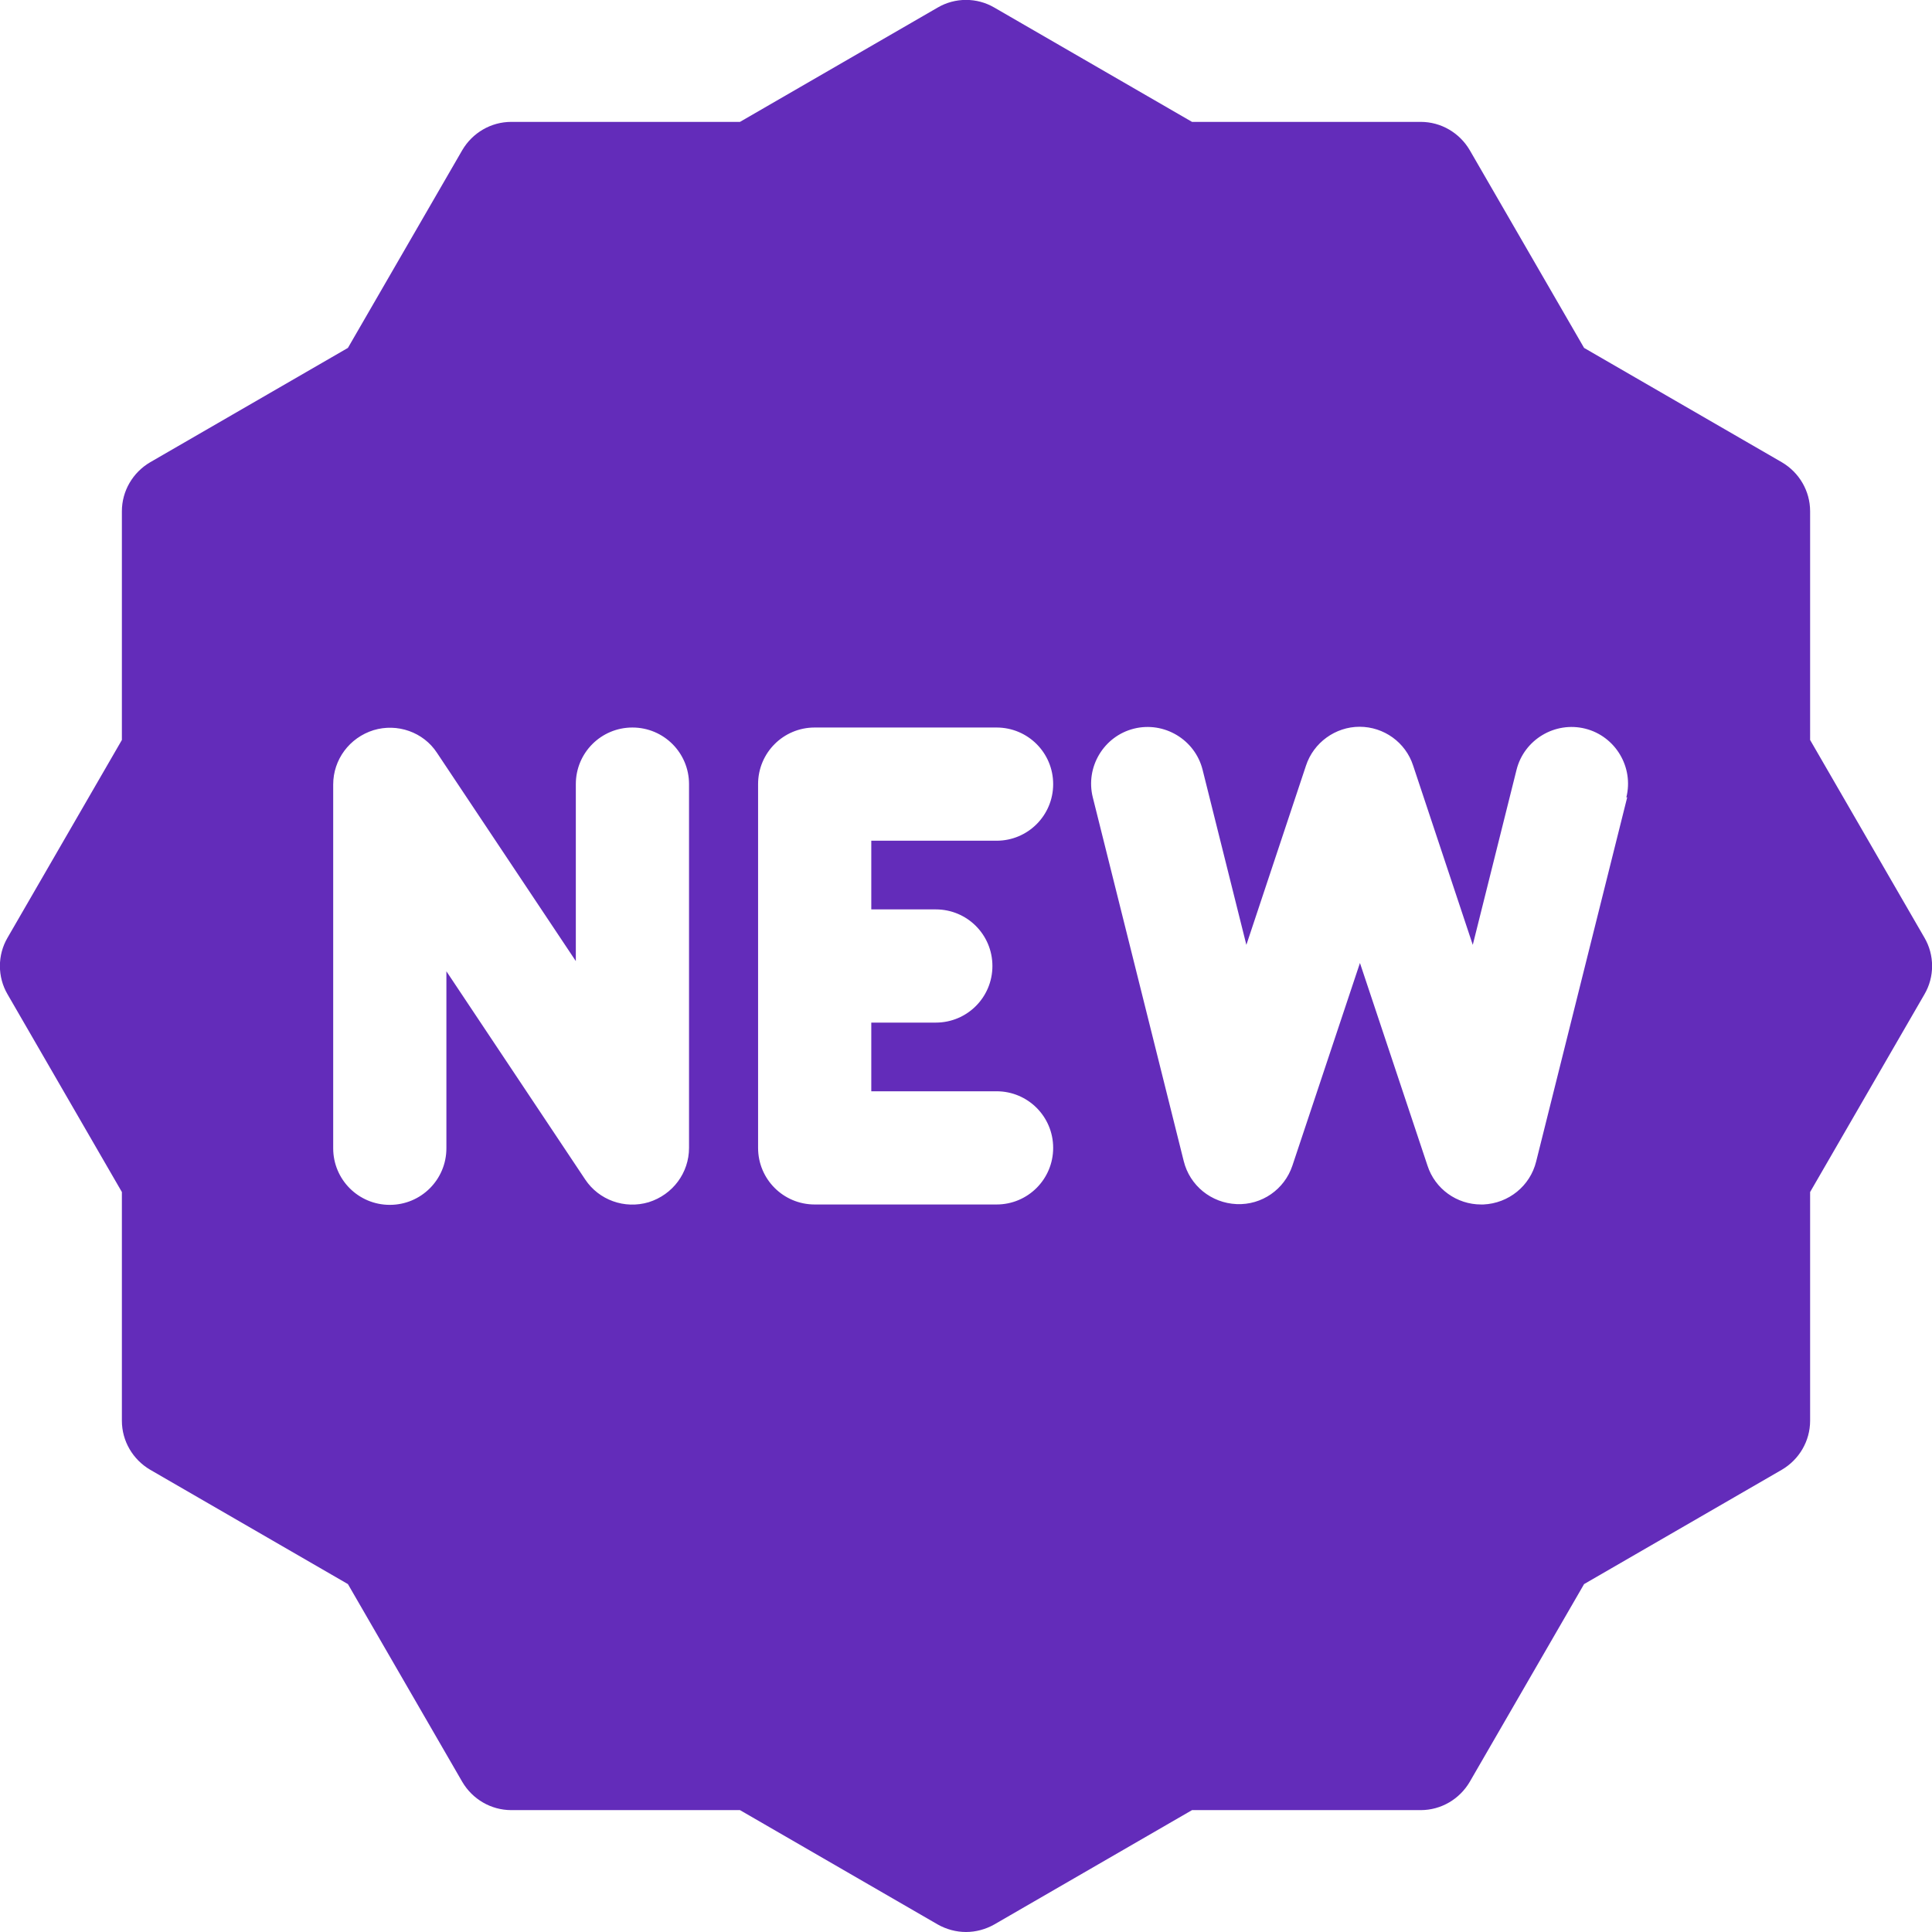
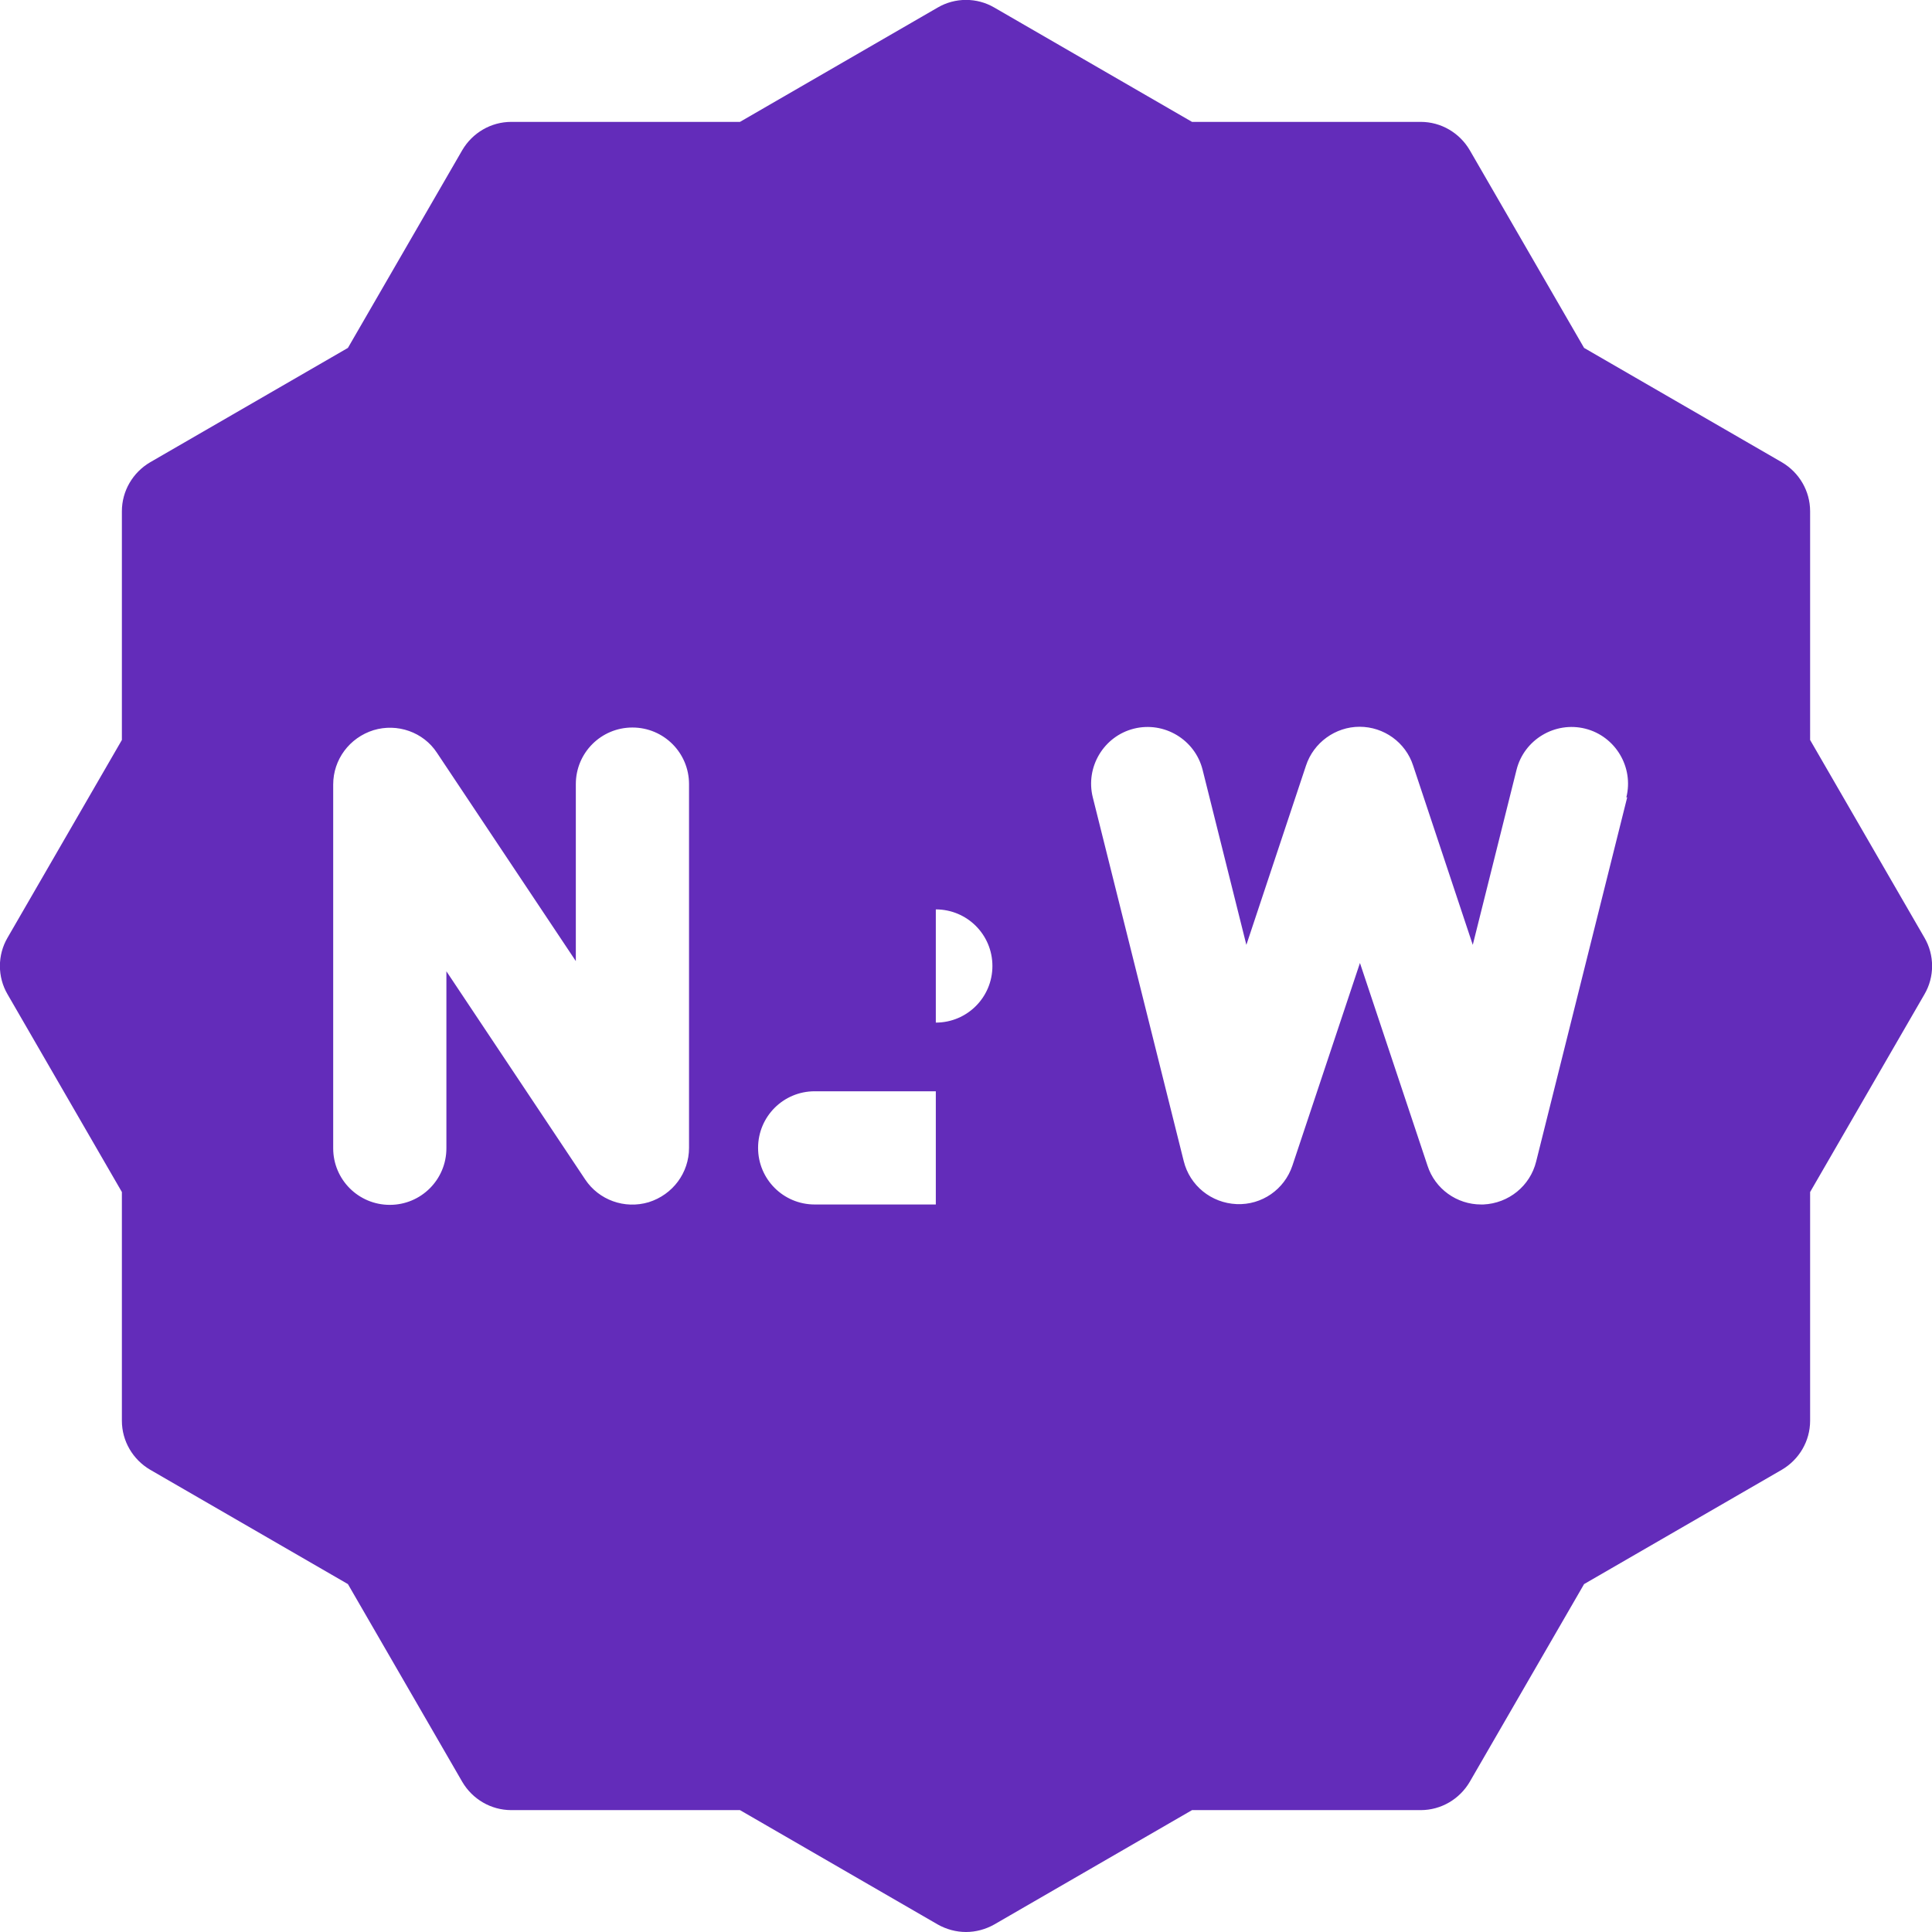
<svg xmlns="http://www.w3.org/2000/svg" id="Capa_1" data-name="Capa 1" version="1.1" viewBox="0 0 512 512">
  <defs>
    <style>
      .cls-1 {
        fill: #632cba;
        stroke-width: 0px;
      }
    </style>
  </defs>
-   <path class="cls-1" d="M510,248.5l-30.3-52.4v-60.6c0-5.4-2.9-10.3-7.5-13l-52.4-30.3-30.3-52.4c-2.7-4.6-7.6-7.5-13-7.5h-60.6L263.5,2c-4.6-2.7-10.4-2.7-15,0l-52.4,30.3h-60.6c-5.4,0-10.3,2.9-13,7.5l-30.3,52.4-52.4,30.3c-4.6,2.7-7.5,7.6-7.5,13v60.6L2,248.5c-2.7,4.6-2.7,10.4,0,15l30.3,52.4v60.6c0,5.4,2.9,10.3,7.5,13l52.4,30.3,30.3,52.4c2.7,4.6,7.6,7.5,13,7.5h60.6l52.4,30.3c2.3,1.3,4.9,2,7.5,2s5.2-.7,7.5-2l52.4-30.3h60.6c5.4,0,10.3-2.9,13-7.5l30.3-52.4,52.4-30.3c4.6-2.7,7.5-7.6,7.5-13v-60.6l30.3-52.4c2.7-4.6,2.7-10.4,0-15h0ZM182.6,304.2c0,6.6-4.3,12.4-10.7,14.4-6.4,1.9-13.2-.6-16.8-6l-36.8-55.2v46.9c0,8.3-6.7,15-15,15s-15-6.7-15-15v-96.4c0-6.6,4.3-12.4,10.7-14.4,6.3-1.9,13.2.5,16.8,6l36.8,55.2v-46.9c0-8.3,6.7-15,15-15s15,6.7,15,15v96.4h0ZM248,241c8.3,0,15,6.7,15,15s-6.7,15-15,15h-17.1v18.2h33.2c8.3,0,15,6.7,15,15s-6.7,15-15,15h-48.2c-8.3,0-15-6.7-15-15v-96.4c0-8.3,6.7-15,15-15h48.2c8.3,0,15,6.7,15,15s-6.7,15-15,15h-33.2v18.2h17.1,0ZM431.2,211.4l-24.1,96.4c-1.6,6.5-7.3,11.1-14,11.4h-.6c-6.4,0-12.2-4.1-14.2-10.3l-17.9-53.7-17.9,53.7c-2.1,6.3-8.1,10.5-14.8,10.2-6.7-.3-12.4-4.9-14-11.4l-24.1-96.4c-2-8,2.9-16.2,10.9-18.2s16.2,2.9,18.2,10.9l11.6,46.4,15.8-47.5c2-6.1,7.8-10.3,14.2-10.3s12.2,4.1,14.2,10.3l15.8,47.5,11.6-46.4c2-8,10.2-12.9,18.2-10.9s12.9,10.2,10.9,18.2h.2Z" />
+   <path class="cls-1" d="M510,248.5l-30.3-52.4v-60.6c0-5.4-2.9-10.3-7.5-13l-52.4-30.3-30.3-52.4c-2.7-4.6-7.6-7.5-13-7.5h-60.6L263.5,2c-4.6-2.7-10.4-2.7-15,0l-52.4,30.3h-60.6c-5.4,0-10.3,2.9-13,7.5l-30.3,52.4-52.4,30.3c-4.6,2.7-7.5,7.6-7.5,13v60.6L2,248.5c-2.7,4.6-2.7,10.4,0,15l30.3,52.4v60.6c0,5.4,2.9,10.3,7.5,13l52.4,30.3,30.3,52.4c2.7,4.6,7.6,7.5,13,7.5h60.6l52.4,30.3c2.3,1.3,4.9,2,7.5,2s5.2-.7,7.5-2l52.4-30.3h60.6c5.4,0,10.3-2.9,13-7.5l30.3-52.4,52.4-30.3c4.6-2.7,7.5-7.6,7.5-13v-60.6l30.3-52.4c2.7-4.6,2.7-10.4,0-15h0ZM182.6,304.2c0,6.6-4.3,12.4-10.7,14.4-6.4,1.9-13.2-.6-16.8-6l-36.8-55.2v46.9c0,8.3-6.7,15-15,15s-15-6.7-15-15v-96.4c0-6.6,4.3-12.4,10.7-14.4,6.3-1.9,13.2.5,16.8,6l36.8,55.2v-46.9c0-8.3,6.7-15,15-15s15,6.7,15,15v96.4h0ZM248,241c8.3,0,15,6.7,15,15s-6.7,15-15,15h-17.1v18.2h33.2c8.3,0,15,6.7,15,15s-6.7,15-15,15h-48.2c-8.3,0-15-6.7-15-15c0-8.3,6.7-15,15-15h48.2c8.3,0,15,6.7,15,15s-6.7,15-15,15h-33.2v18.2h17.1,0ZM431.2,211.4l-24.1,96.4c-1.6,6.5-7.3,11.1-14,11.4h-.6c-6.4,0-12.2-4.1-14.2-10.3l-17.9-53.7-17.9,53.7c-2.1,6.3-8.1,10.5-14.8,10.2-6.7-.3-12.4-4.9-14-11.4l-24.1-96.4c-2-8,2.9-16.2,10.9-18.2s16.2,2.9,18.2,10.9l11.6,46.4,15.8-47.5c2-6.1,7.8-10.3,14.2-10.3s12.2,4.1,14.2,10.3l15.8,47.5,11.6-46.4c2-8,10.2-12.9,18.2-10.9s12.9,10.2,10.9,18.2h.2Z" />
</svg>